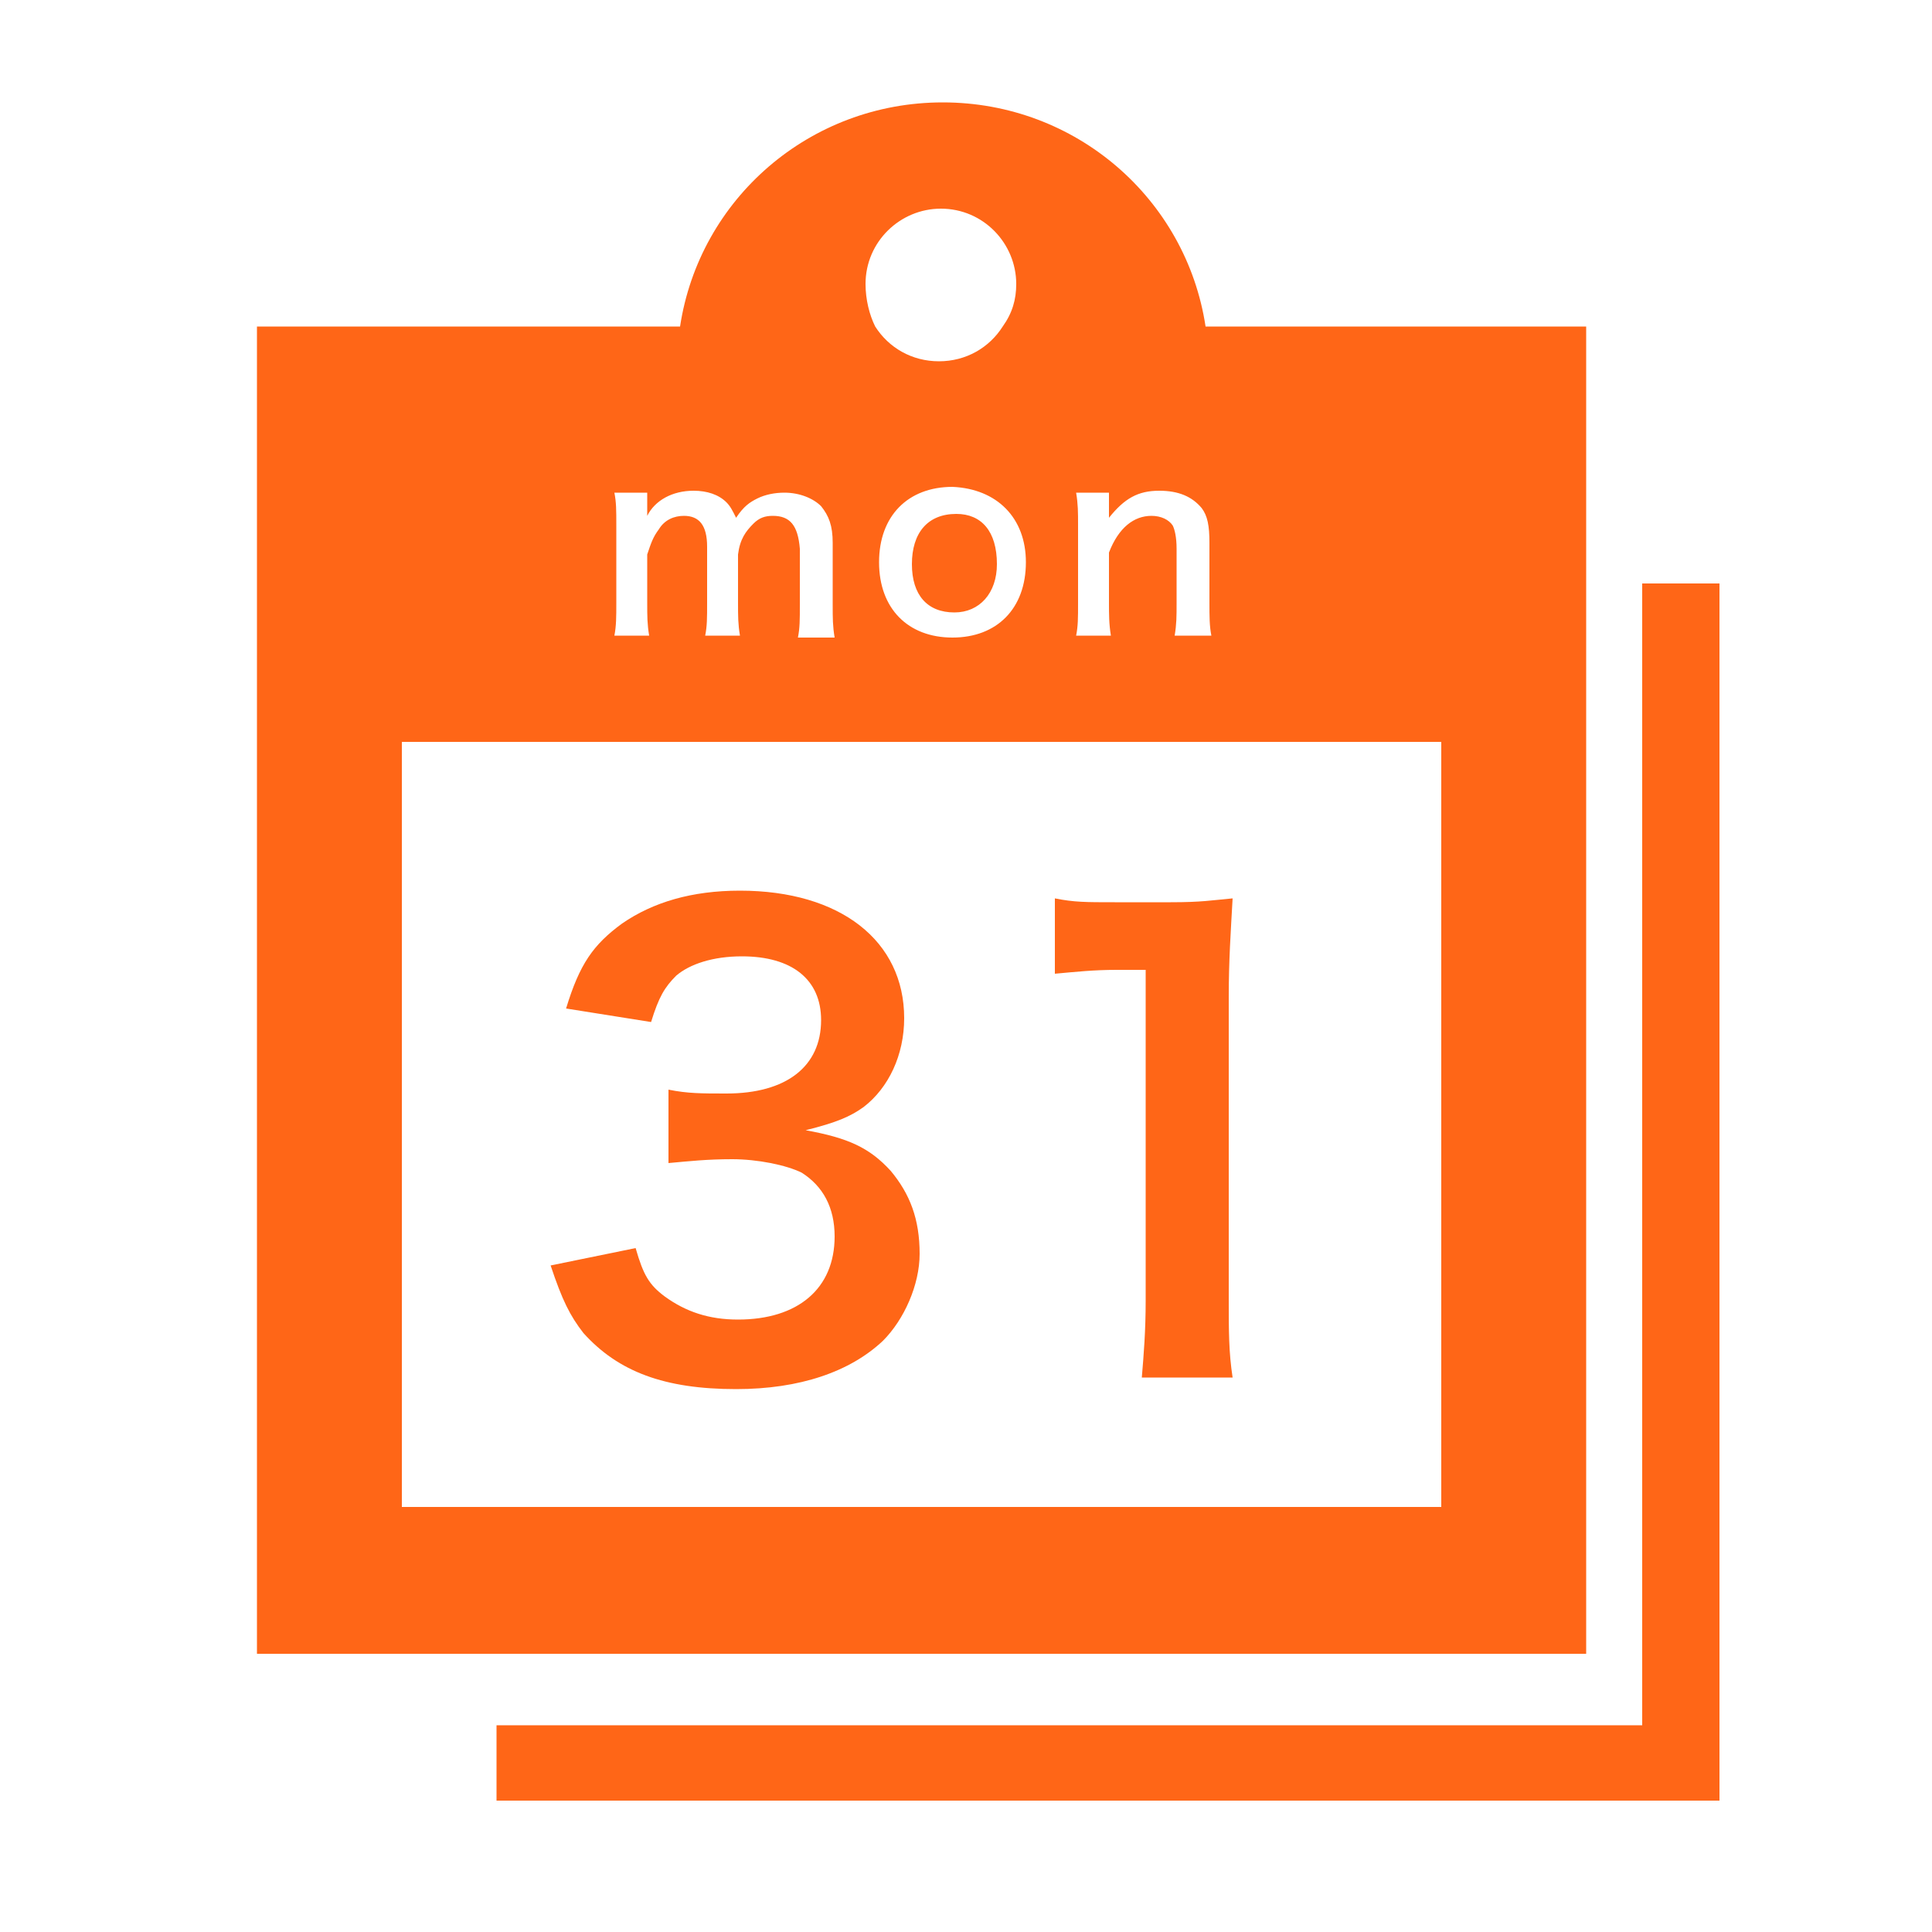
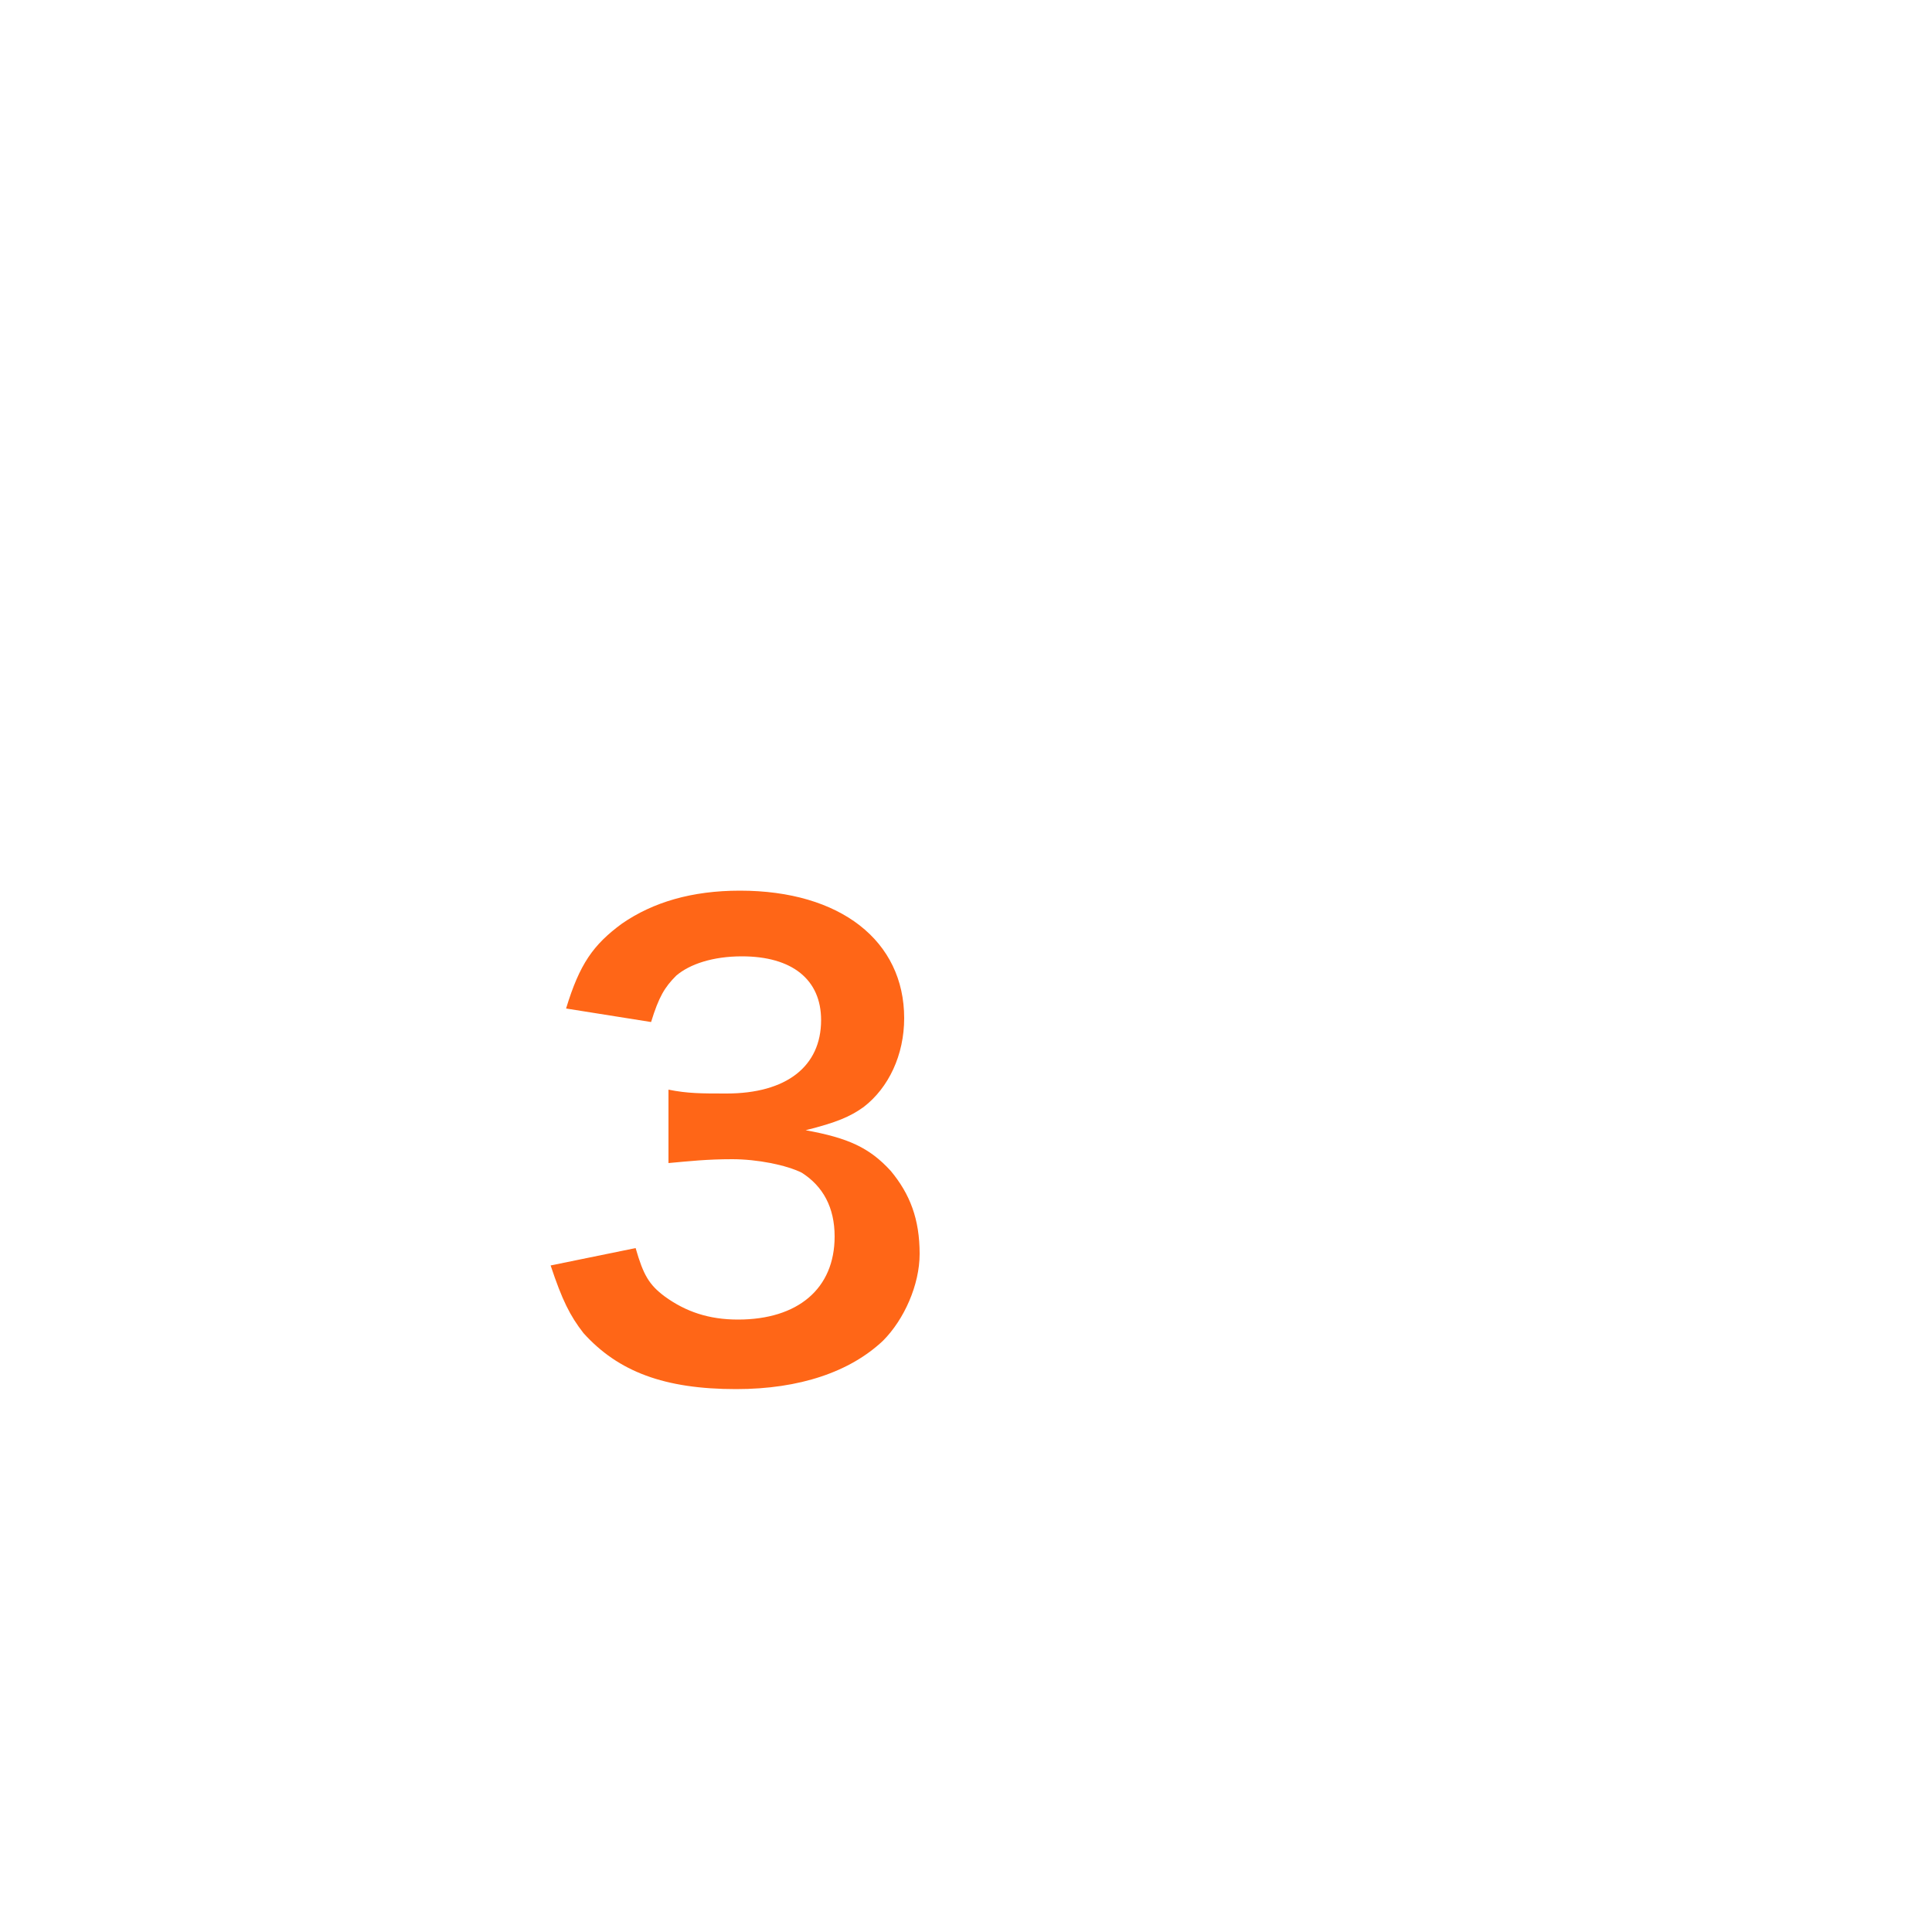
<svg xmlns="http://www.w3.org/2000/svg" version="1.1" id="レイヤー_1" x="0px" y="0px" viewBox="0 0 100 100" style="enable-background:new 0 0 100 100;" xml:space="preserve">
  <style type="text/css">
	.st0{fill:#FF6617;}
</style>
  <g>
    <path class="st0" d="M38.2,68.3c-1.5,0-2.7-0.4-3.8-1.2c-0.8-0.6-1.1-1.1-1.5-2.5l-4.4,0.9c0.6,1.8,1,2.6,1.7,3.5   c1.8,2,4.2,2.9,7.9,2.9c3.3,0,5.9-0.9,7.6-2.5c1.1-1.1,1.9-2.9,1.9-4.5c0-1.8-0.5-3.1-1.5-4.3c-1.1-1.2-2.2-1.7-4.4-2.1   c1.6-0.4,2.3-0.7,3-1.2c1.3-1,2.1-2.7,2.1-4.6c0-4-3.3-6.6-8.5-6.6c-2.5,0-4.5,0.6-6.1,1.7c-1.5,1.1-2.2,2.1-2.9,4.4l4.4,0.7   c0.4-1.3,0.7-1.8,1.3-2.4c0.7-0.6,1.9-1,3.4-1c2.6,0,4.1,1.2,4.1,3.3c0,2.4-1.8,3.8-4.9,3.8c-1.3,0-2,0-3-0.2v3.8   c1.1-0.1,2-0.2,3.3-0.2s2.8,0.3,3.6,0.7c1.1,0.7,1.7,1.8,1.7,3.3C43.2,66.7,41.3,68.3,38.2,68.3z" />
-     <path class="st0" d="M59.3,50.2v17.1c0,1.6-0.1,2.8-0.2,4h4.7c-0.2-1.3-0.2-2.4-0.2-4V51.6c0-1.9,0.1-3.3,0.2-5.1   c-1.1,0.1-1.6,0.2-3.2,0.2h-2.9c-1.5,0-2.1,0-3.1-0.2v3.9c1.1-0.1,2-0.2,3.2-0.2H59.3z" />
-     <path class="st0" d="M47.2,29.2c0,1.6,0.8,2.5,2.2,2.5c1.3,0,2.2-1,2.2-2.5c0-1.7-0.8-2.6-2.1-2.6C48,26.6,47.2,27.6,47.2,29.2z" />
-     <polygon class="st0" points="85,30.2 85,89.3 25.7,89.3 25.7,93.2 89,93.2 89,30.2  " />
-     <path class="st0" d="M82.1,16.9H62.4c-1-6.6-6.7-11.6-13.6-11.6c-6.9,0-12.6,5-13.6,11.6H13.3v68.7h68.8V16.9z M60.7,27.2   c-0.2-0.3-0.6-0.5-1.1-0.5c-0.9,0-1.7,0.6-2.2,1.9v2.6c0,0.6,0,1.1,0.1,1.7h-1.8c0.1-0.5,0.1-0.9,0.1-1.7v-4c0-0.7,0-1.1-0.1-1.7   h1.7v0.7c0,0.2,0,0.2,0,0.6c0.8-1,1.5-1.4,2.6-1.4c1,0,1.7,0.3,2.2,0.9c0.3,0.4,0.4,0.9,0.4,1.8v3.1c0,0.7,0,1.2,0.1,1.7h-1.9   c0.1-0.6,0.1-1,0.1-1.7v-2.8C60.9,27.8,60.8,27.4,60.7,27.2z M53.1,29.1c0,2.4-1.5,3.9-3.8,3.9c-2.3,0-3.8-1.5-3.8-3.9   c0-2.4,1.5-3.9,3.8-3.9C51.6,25.3,53.1,26.8,53.1,29.1z M40,26.7c-0.4,0-0.7,0.1-1,0.4c-0.4,0.4-0.7,0.8-0.8,1.6v2.5   c0,0.7,0,1.1,0.1,1.7h-1.8c0.1-0.5,0.1-0.9,0.1-1.7v-2.9c0-1.1-0.4-1.6-1.2-1.6c-0.5,0-1,0.2-1.3,0.7c-0.3,0.4-0.4,0.7-0.6,1.3v2.5   c0,0.7,0,1.1,0.1,1.7h-1.8c0.1-0.5,0.1-1,0.1-1.7v-4c0-0.8,0-1.2-0.1-1.7h1.7v0.7c0,0.1,0,0.3,0,0.5c0.4-0.8,1.3-1.3,2.4-1.3   c0.7,0,1.3,0.2,1.7,0.6c0.2,0.2,0.3,0.4,0.5,0.8c0.4-0.6,0.7-0.8,1.1-1c0.4-0.2,0.9-0.3,1.4-0.3c0.8,0,1.5,0.3,1.9,0.7   c0.4,0.5,0.6,1,0.6,1.9v3.2c0,0.7,0,1.1,0.1,1.7h-1.9c0.1-0.5,0.1-0.9,0.1-1.7v-2.9C41.3,27.2,40.9,26.7,40,26.7z M44.8,14.7   c0-2.2,1.8-3.9,3.9-3.9c2.2,0,3.9,1.8,3.9,3.9c0,0.8-0.2,1.5-0.7,2.2c-0.7,1.1-1.9,1.8-3.3,1.8c-1.4,0-2.6-0.7-3.3-1.8   C45,16.3,44.8,15.5,44.8,14.7z M74.6,78H20.8V38.4h53.8V78z" />
  </g>
</svg>